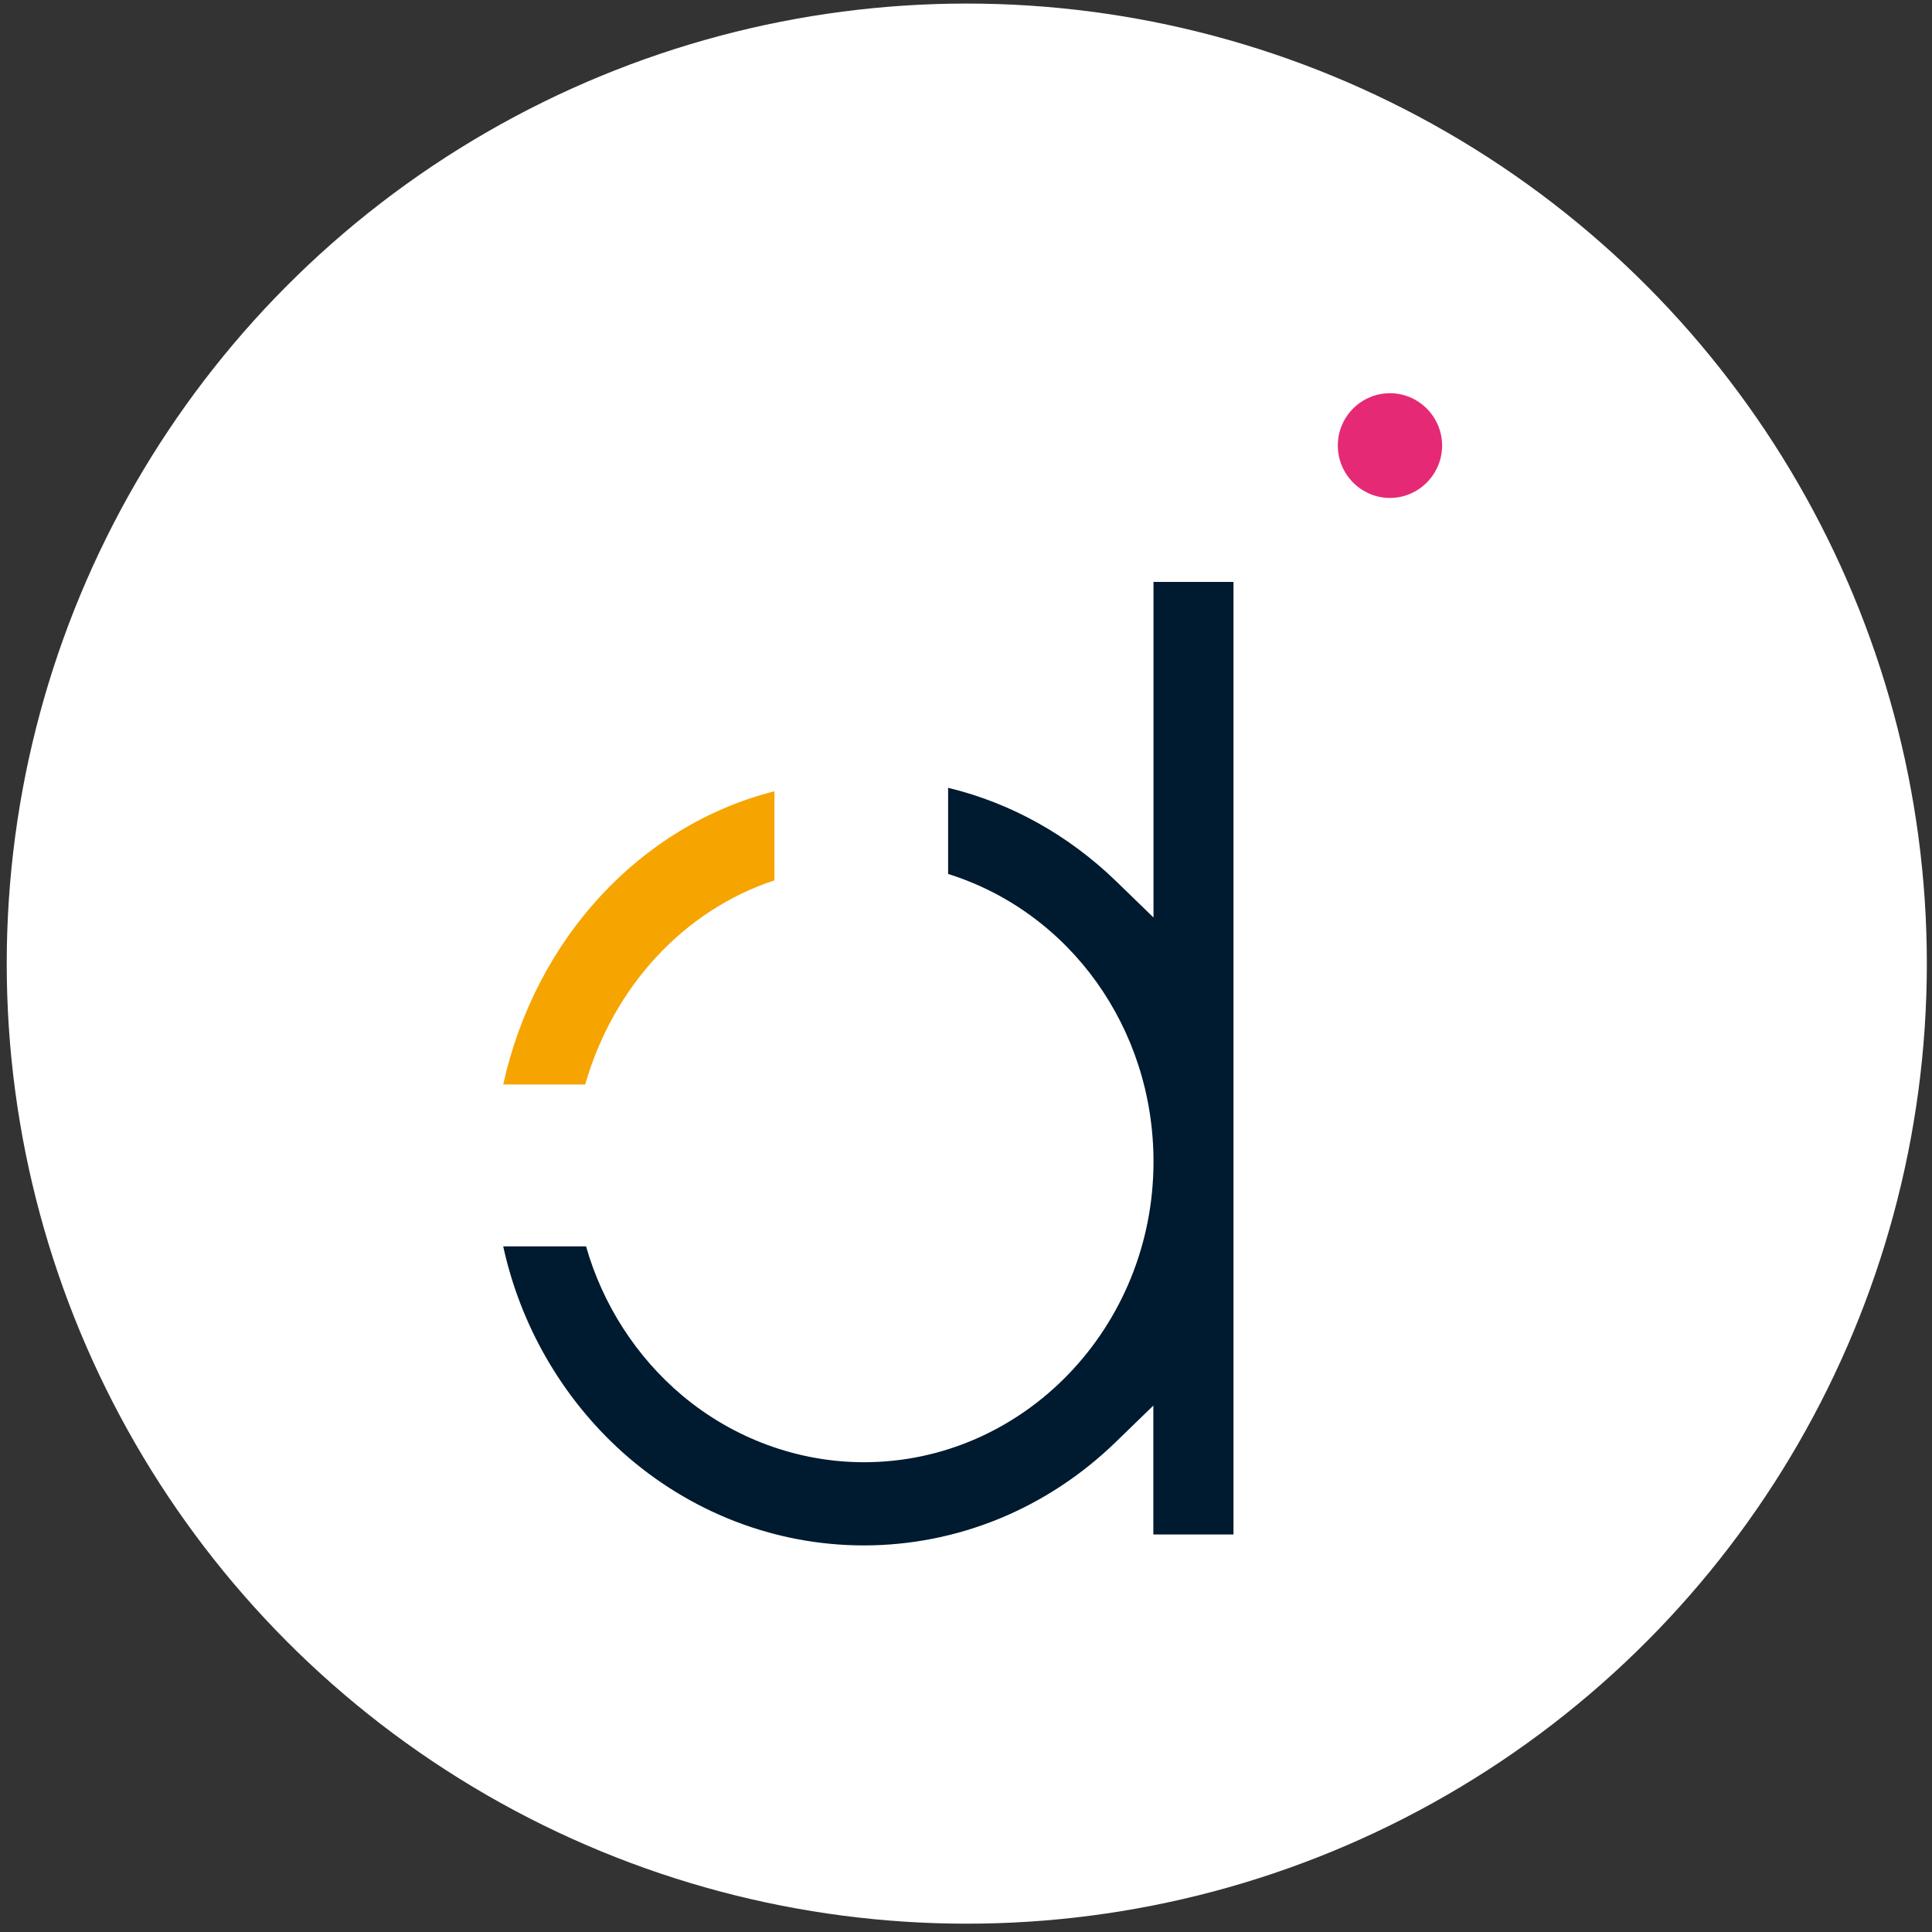
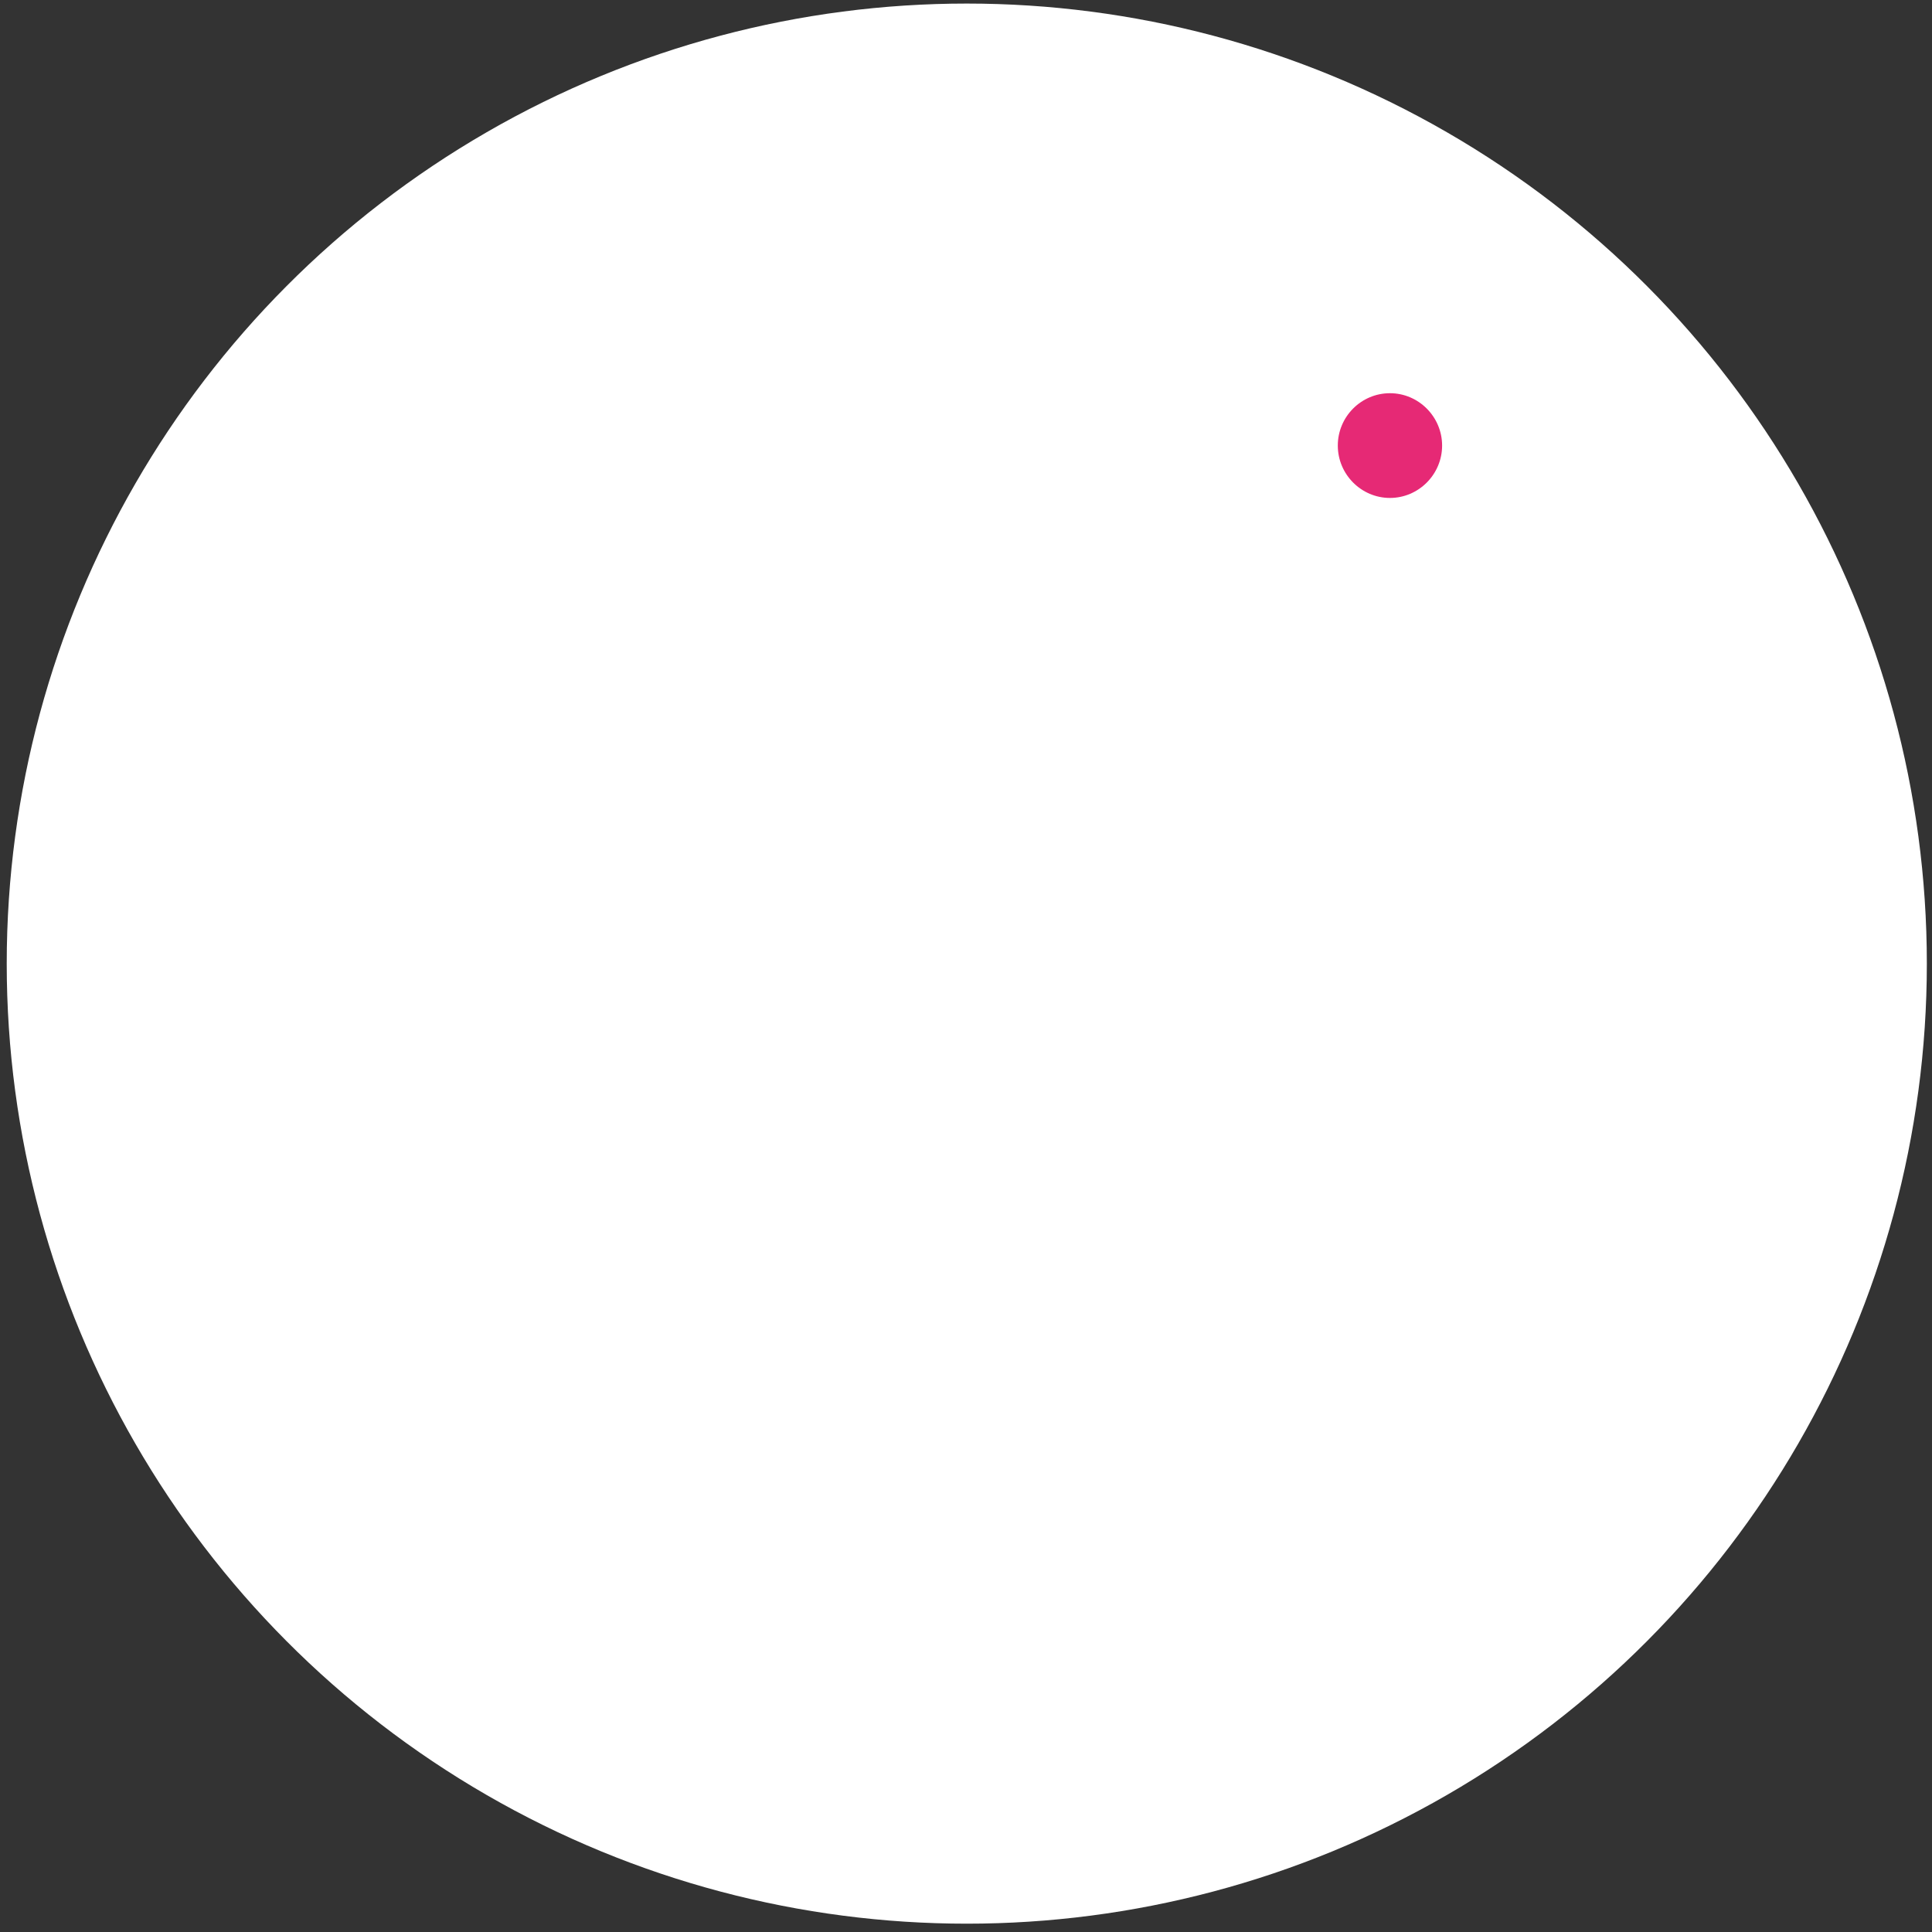
<svg xmlns="http://www.w3.org/2000/svg" width="185" height="185" viewBox="0 0 185 185" fill="none">
  <rect x="0" y="0" width="185" height="185" fill="#333333" stroke="none" />
  <circle cx="92.575" cy="92.272" r="91.931" fill="white" />
  <path d="M133.096 37.652C130.335 37.652 128.102 39.909 128.102 42.666C128.102 45.423 130.35 47.681 133.096 47.681C135.842 47.681 138.09 45.423 138.09 42.666C138.09 39.909 135.842 37.652 133.096 37.652Z" fill="#E62975" />
-   <path d="M74.159 84.297V75.765C61.314 79.027 51.265 89.892 48.185 103.849H56.034C58.745 94.436 65.501 87.156 74.159 84.297Z" fill="#F6A400" />
-   <path d="M110.454 55.709V87.856L106.897 84.404C102.319 79.965 96.791 76.886 90.787 75.437V83.686C102.449 87.348 110.454 98.438 110.454 111.231C110.454 127.103 98.014 140.016 82.725 140.016C76.418 140.016 70.228 137.744 65.318 133.619C60.927 129.928 57.702 124.906 56.118 119.346H48.185C49.841 126.939 53.829 133.844 59.559 139.015C65.995 144.799 74.216 147.982 82.71 147.982C91.708 147.982 100.289 144.455 106.883 138.043L110.439 134.591V146.936H118.113V55.723H110.439L110.454 55.709Z" fill="#001A2F" />
</svg>